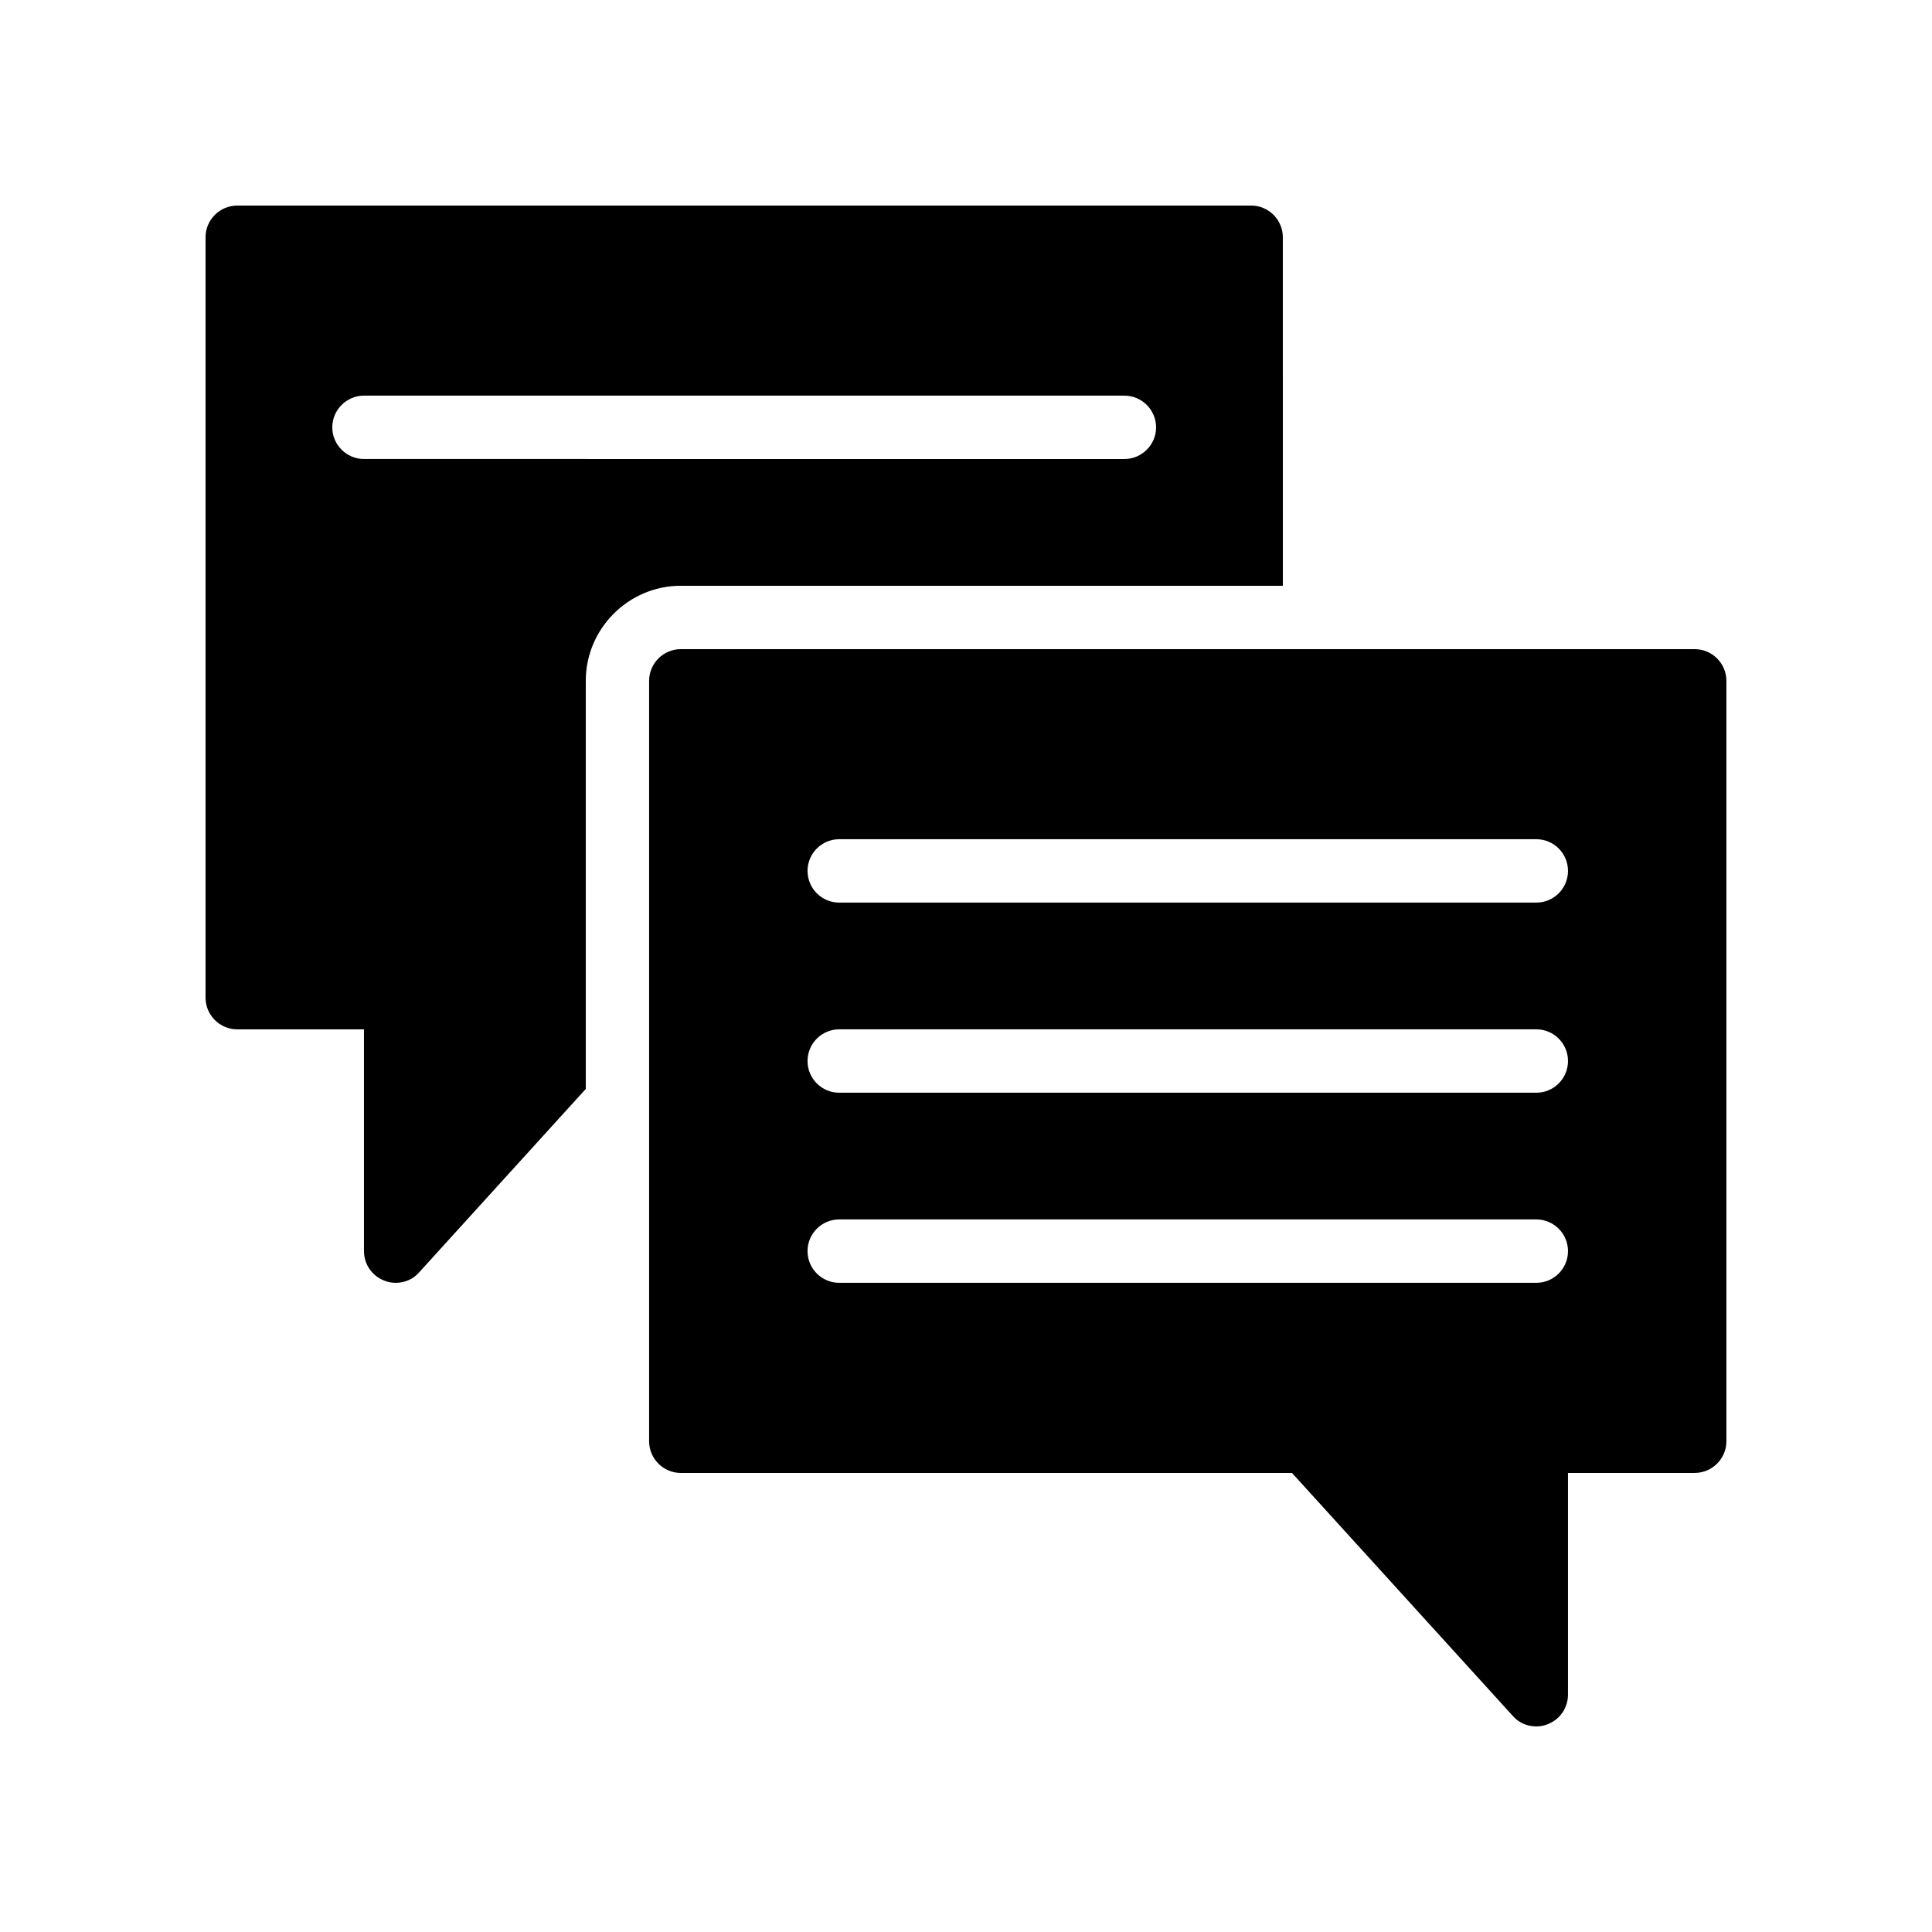
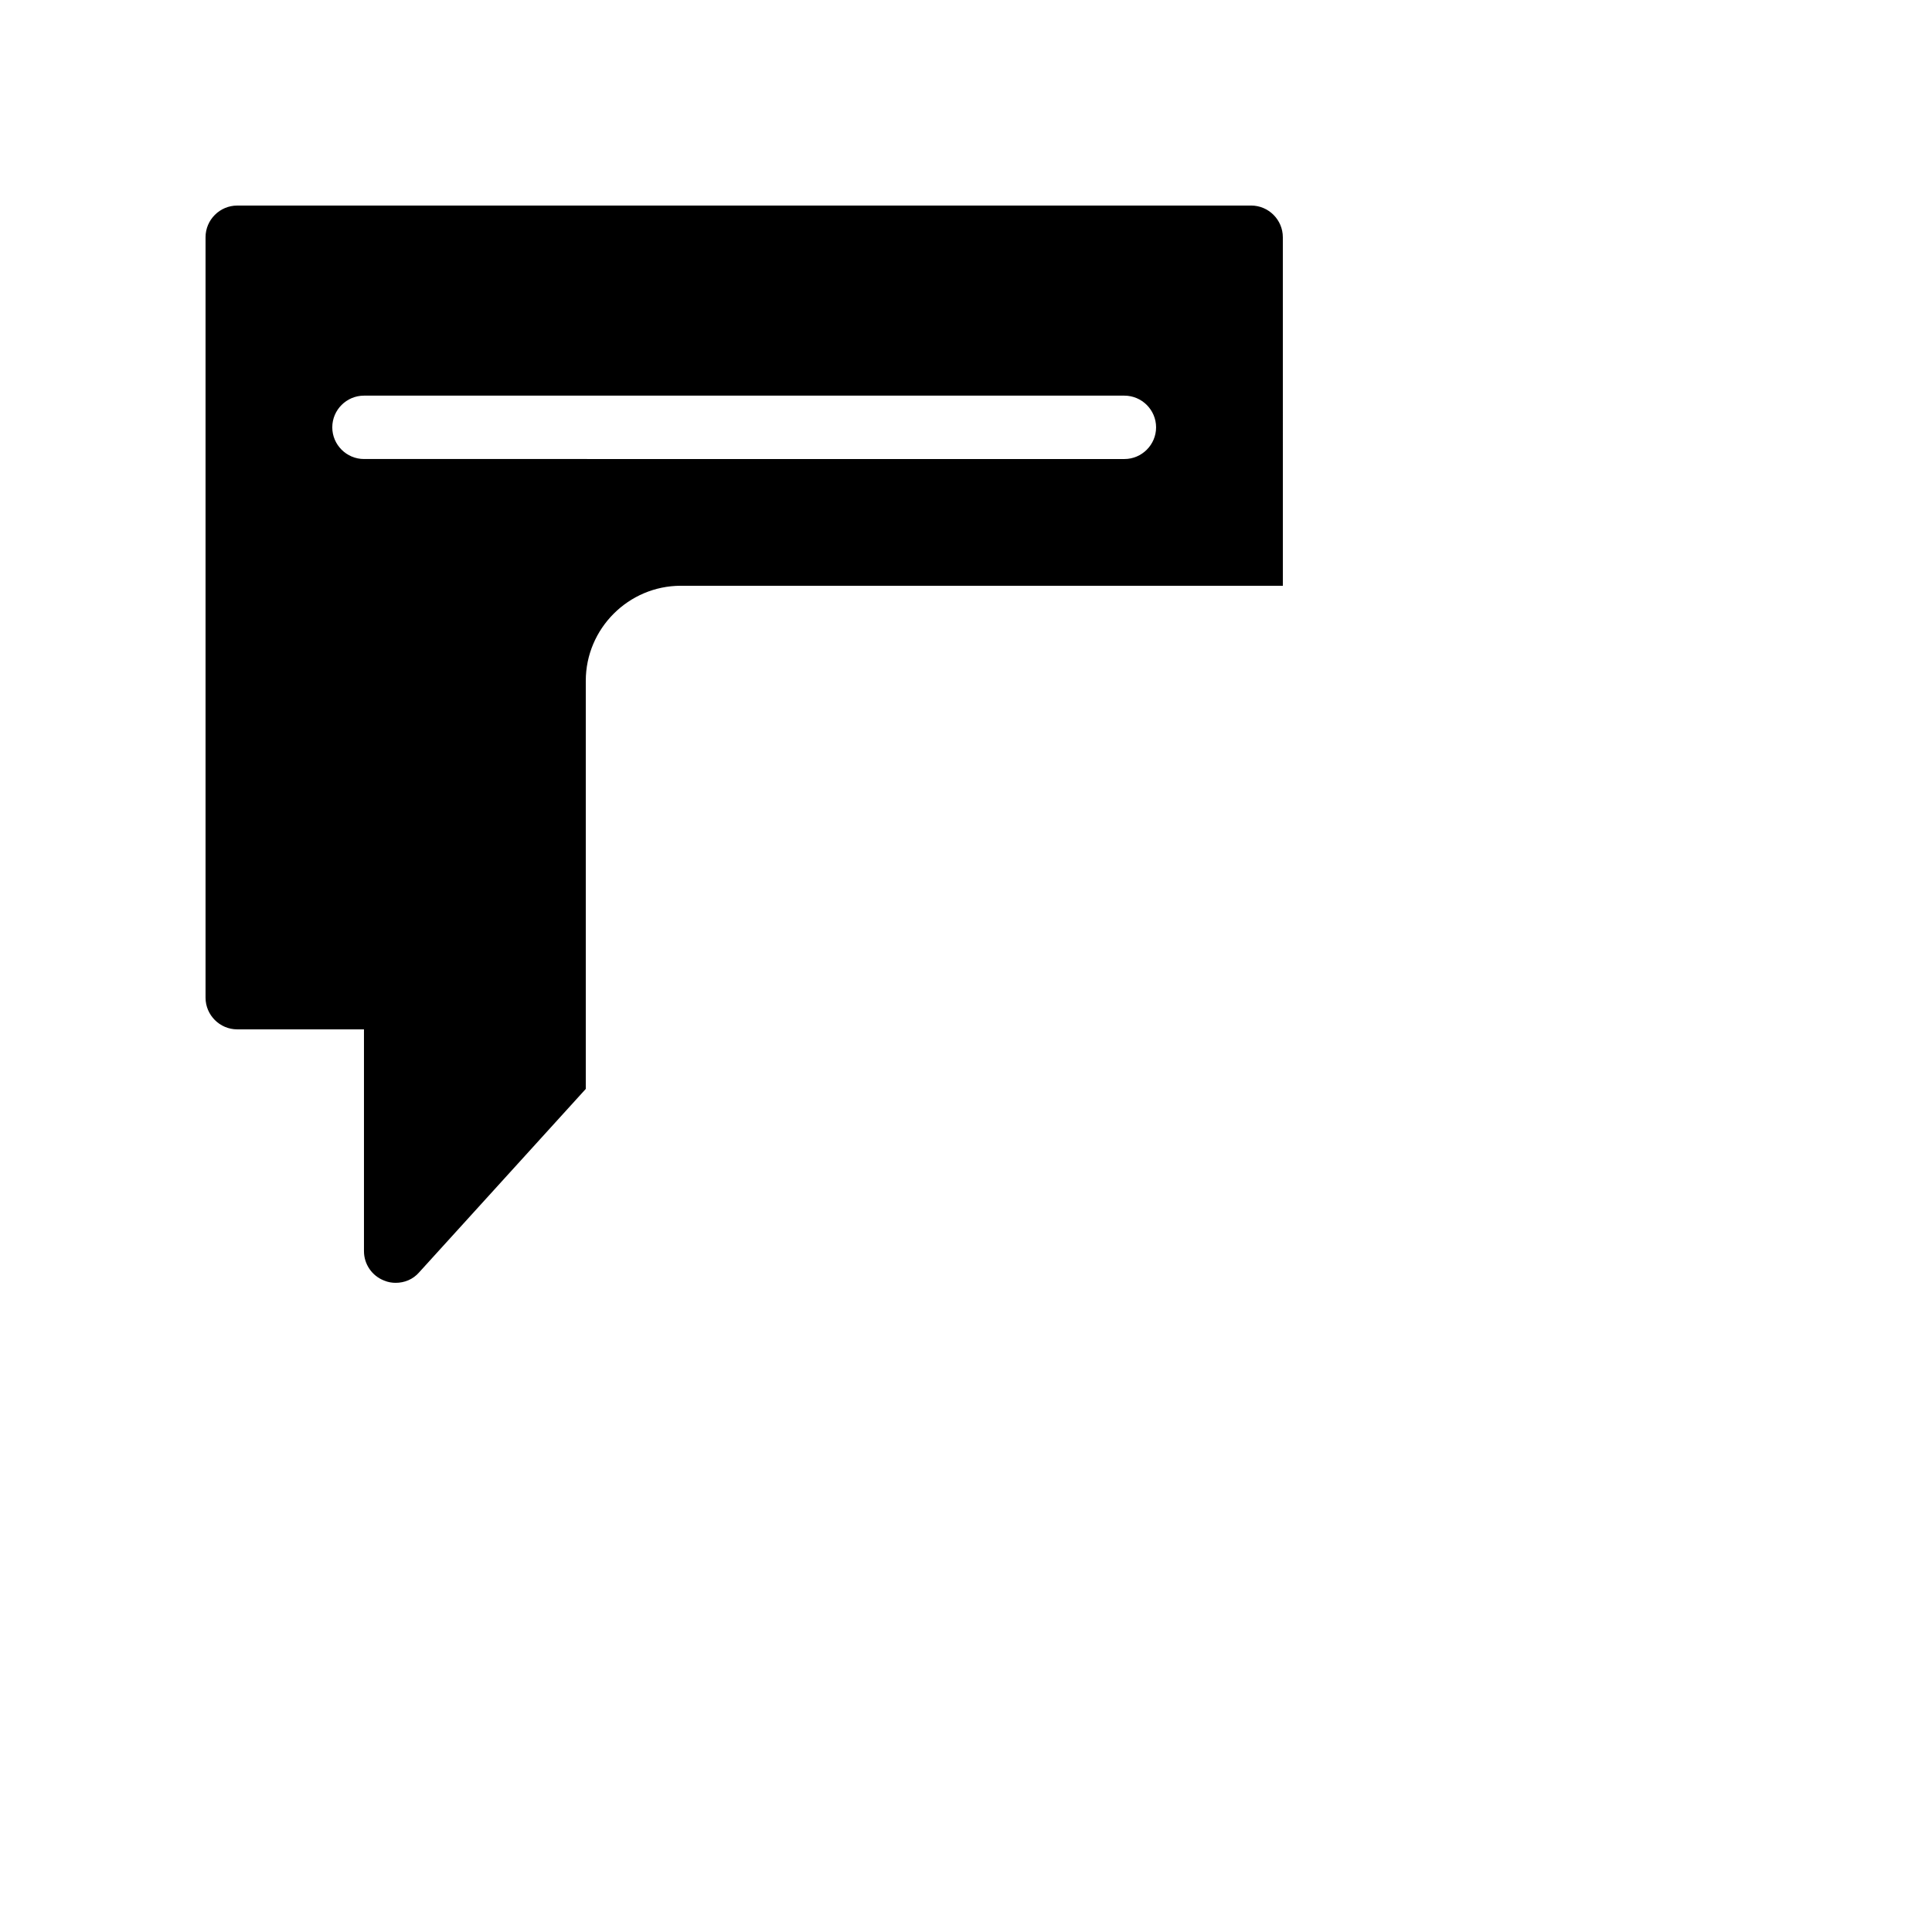
<svg xmlns="http://www.w3.org/2000/svg" fill="#000000" width="800px" height="800px" version="1.1" viewBox="144 144 512 512">
  <g>
    <path d="m206.87 416.79h33.586v58.777c0 3.441 2.098 6.551 5.375 7.809 1.008 0.418 2.016 0.586 3.023 0.586 2.352 0 4.617-0.922 6.215-2.769l44.168-48.617v-108.15c0-13.855 11.336-25.191 25.191-25.191h159.54l-0.004-92.363c0-4.617-3.777-8.398-8.398-8.398l-268.7 0.004c-4.617 0-8.395 3.777-8.395 8.395v201.52c0 4.617 3.777 8.398 8.395 8.398zm33.586-167.94h201.52c4.617 0 8.398 3.777 8.398 8.398 0 4.617-3.777 8.398-8.398 8.398l-201.52-0.004c-4.617 0-8.398-3.777-8.398-8.398 0.004-4.617 3.781-8.395 8.398-8.395z" />
-     <path d="m593.12 316.03h-268.7c-4.617 0-8.398 3.777-8.398 8.398v201.52c0 4.617 3.777 8.398 8.398 8.398h161.97l58.527 64.402c1.598 1.844 3.863 2.769 6.215 2.769 1.008 0 2.016-0.168 3.023-0.586 3.273-1.262 5.375-4.371 5.375-7.812v-58.777h33.586c4.617 0 8.398-3.777 8.398-8.398v-201.52c0-4.617-3.781-8.395-8.398-8.395zm-41.984 167.93h-184.73c-4.637 0-8.398-3.754-8.398-8.398 0-4.641 3.758-8.398 8.398-8.398h184.73c4.637 0 8.398 3.754 8.398 8.398 0 4.644-3.762 8.398-8.398 8.398zm0-50.379h-184.73c-4.637 0-8.398-3.754-8.398-8.398 0-4.641 3.758-8.398 8.398-8.398h184.73c4.637 0 8.398 3.754 8.398 8.398s-3.762 8.398-8.398 8.398zm0-50.383h-184.73c-4.637 0-8.398-3.754-8.398-8.398 0-4.641 3.758-8.398 8.398-8.398h184.73c4.637 0 8.398 3.754 8.398 8.398 0 4.644-3.762 8.398-8.398 8.398z" />
  </g>
</svg>